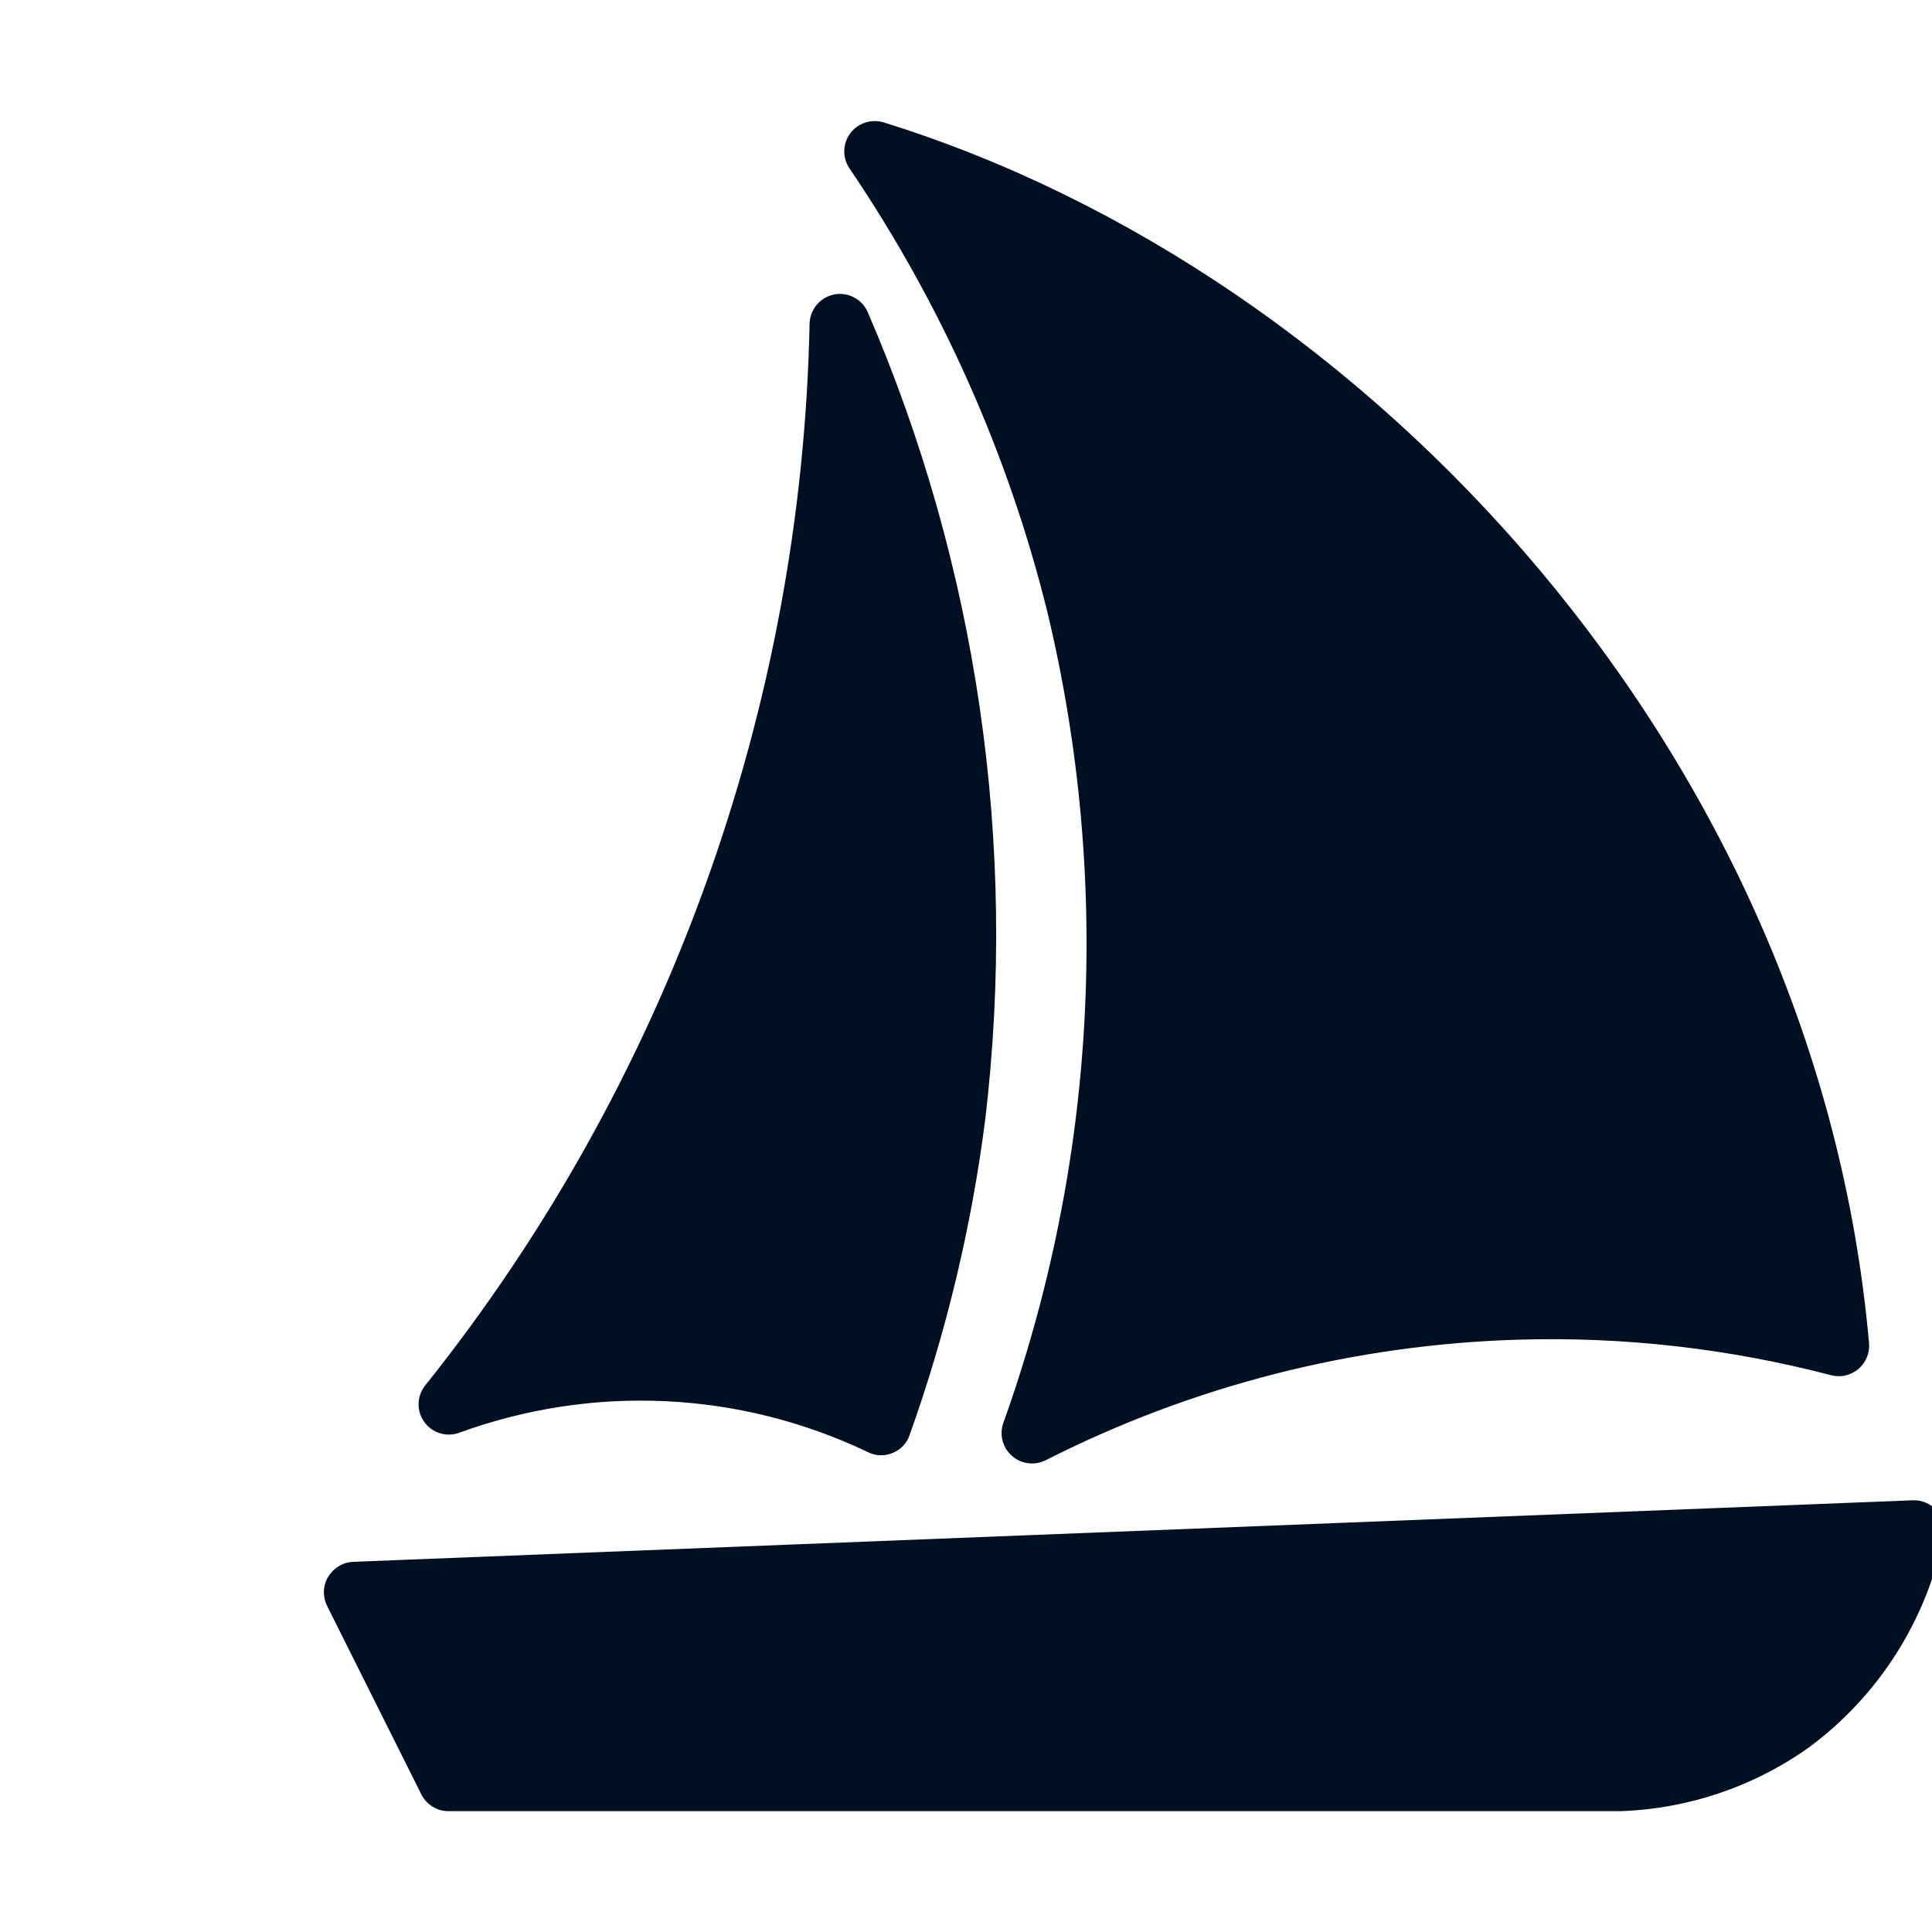
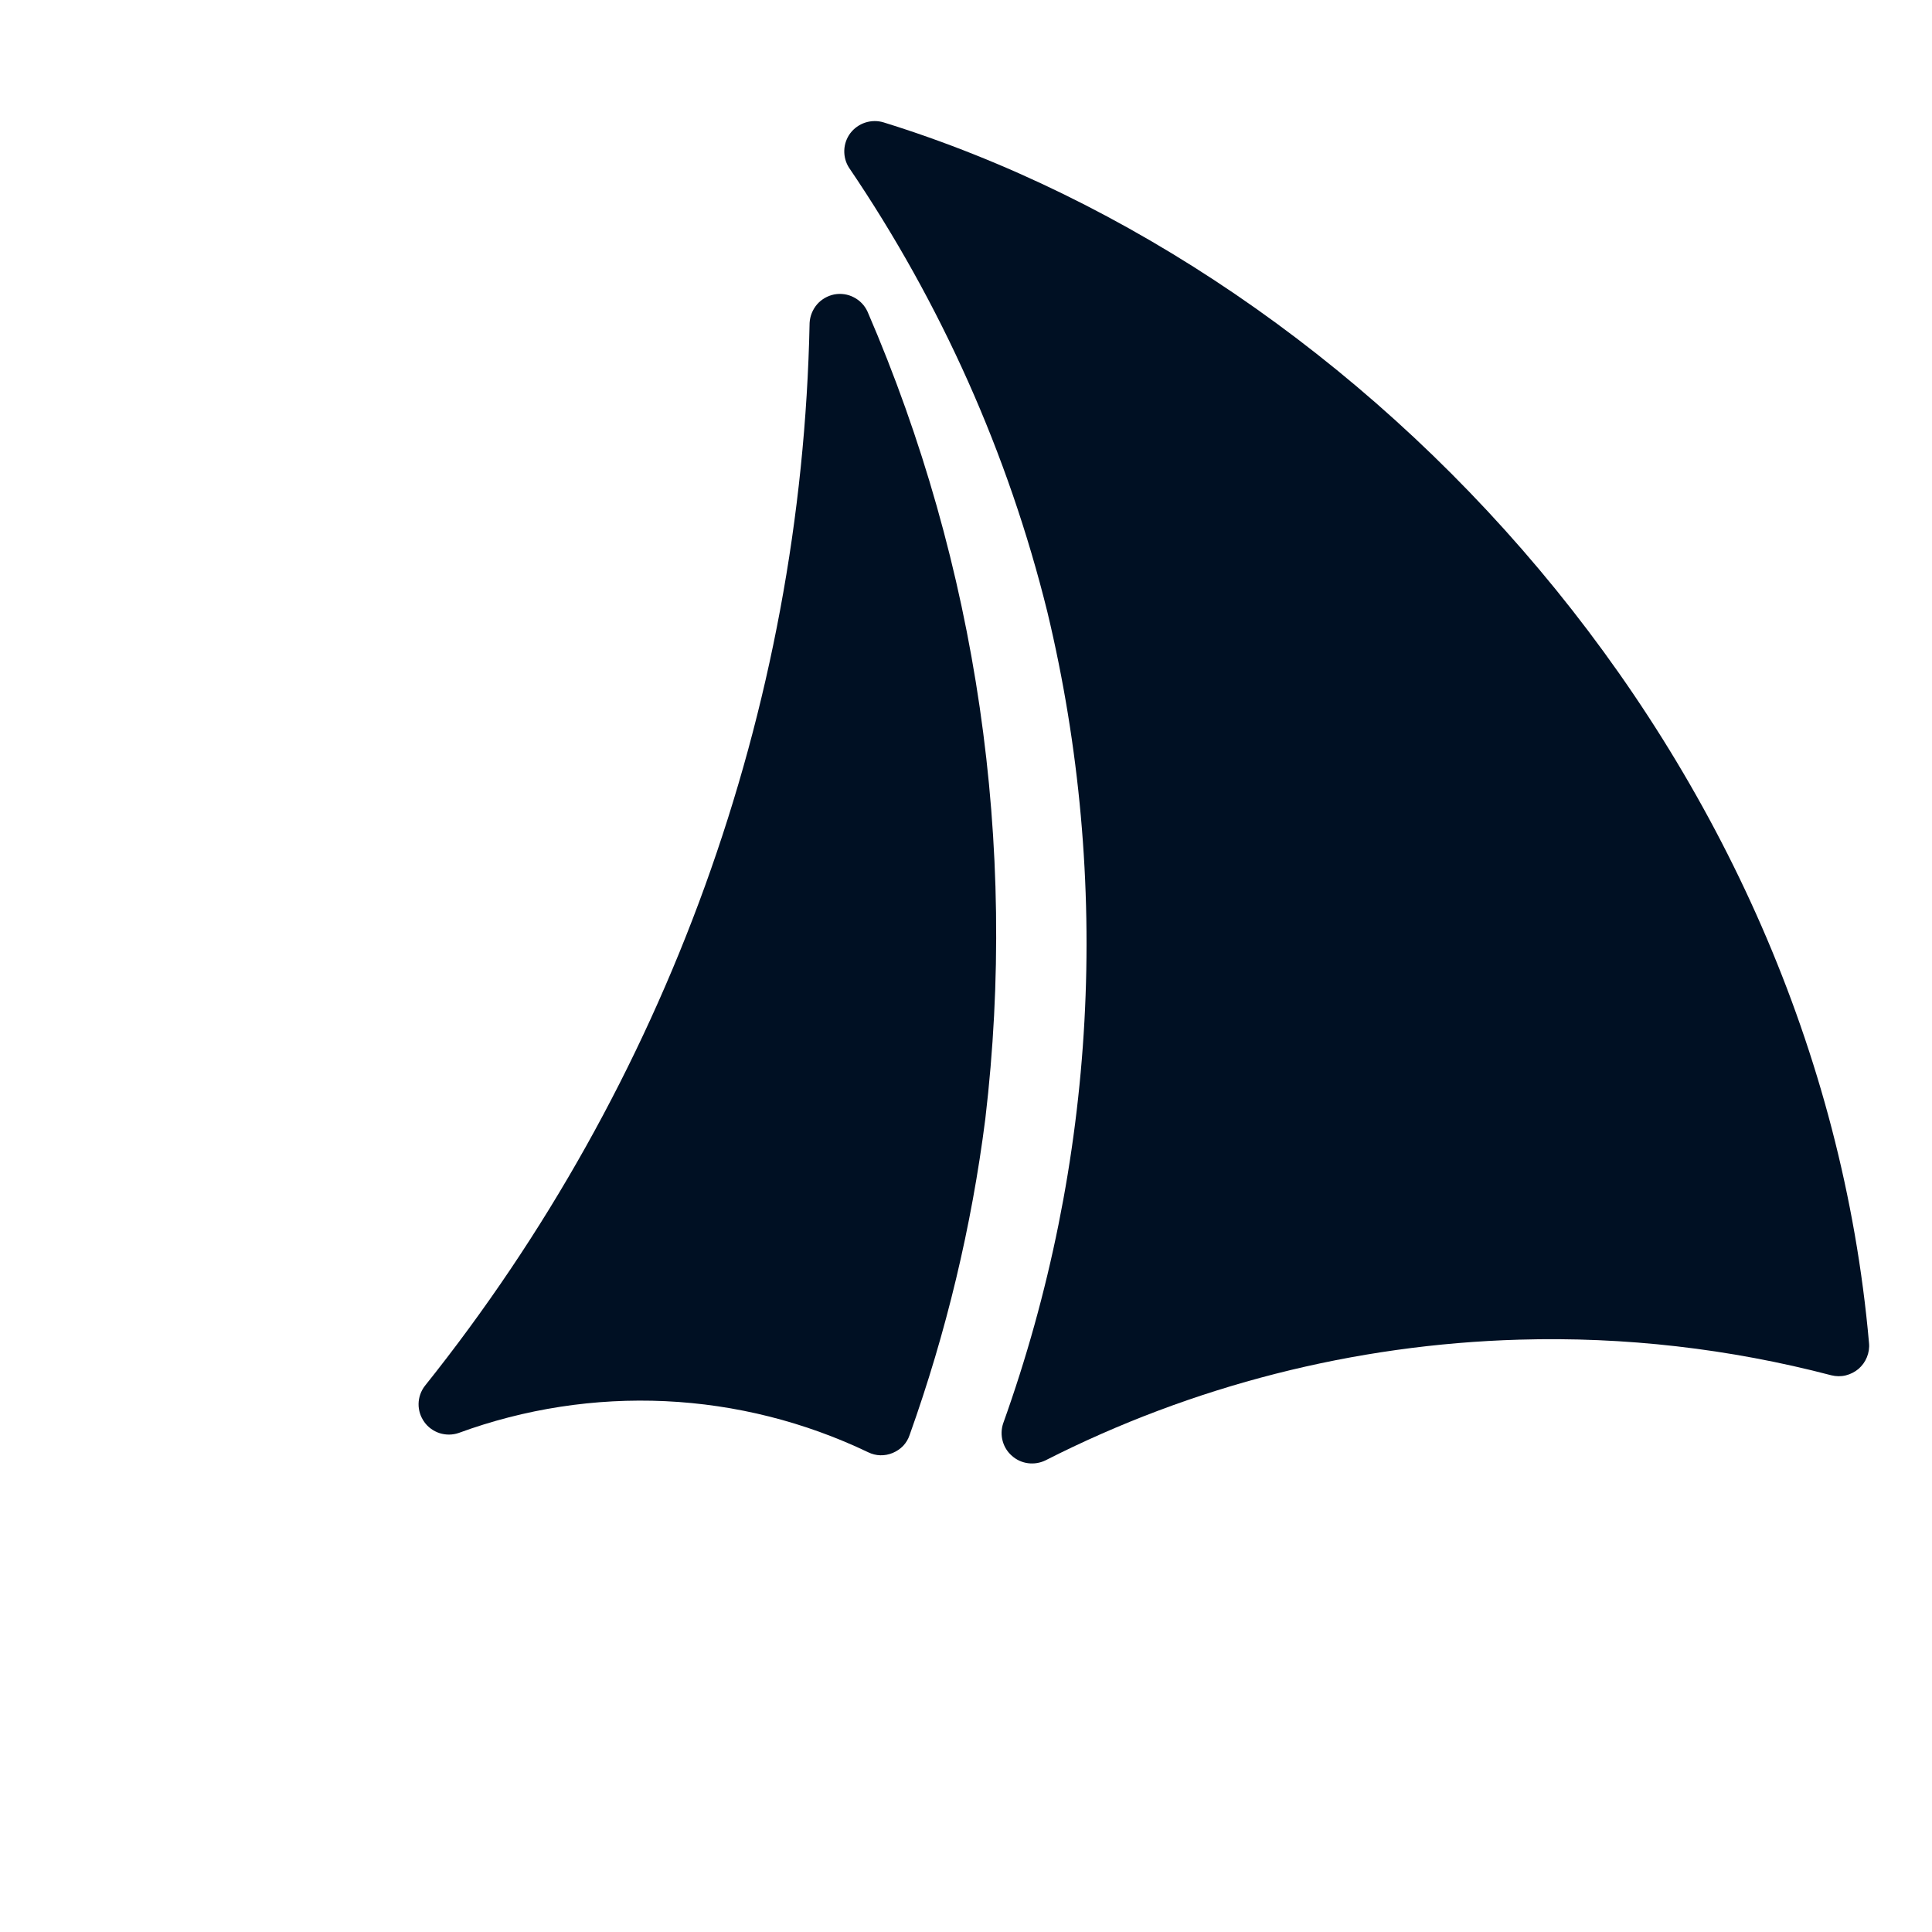
<svg xmlns="http://www.w3.org/2000/svg" width="20" height="20" viewBox="0 0 20 20" fill="none">
  <g clip-path="url(#clip0_299_7396)">
    <path d="M4.748 14.834C5.432 14.583 6.16 14.471 6.888 14.505C7.616 14.539 8.33 14.719 8.988 15.034C9.027 15.053 9.07 15.064 9.113 15.065C9.157 15.066 9.2 15.058 9.241 15.041C9.281 15.024 9.318 15 9.349 14.968C9.379 14.936 9.402 14.898 9.416 14.856C9.795 13.796 10.058 12.698 10.2 11.582C10.536 8.738 10.116 5.856 8.981 3.227C8.952 3.163 8.902 3.11 8.839 3.078C8.777 3.045 8.705 3.035 8.636 3.048C8.567 3.062 8.504 3.098 8.458 3.151C8.412 3.205 8.385 3.272 8.381 3.342C8.3 7.349 6.9 11.217 4.398 14.347C4.357 14.4 4.334 14.466 4.333 14.533C4.332 14.6 4.353 14.665 4.392 14.72C4.431 14.775 4.487 14.815 4.551 14.836C4.615 14.856 4.684 14.856 4.748 14.834Z" fill="#001023" />
-     <path d="M20.052 15.64C20.021 15.604 19.983 15.576 19.939 15.557C19.896 15.538 19.849 15.529 19.802 15.531L3.654 16.168C3.602 16.171 3.551 16.186 3.507 16.213C3.462 16.24 3.425 16.277 3.398 16.322C3.37 16.366 3.355 16.417 3.353 16.47C3.351 16.522 3.362 16.575 3.385 16.622L4.363 18.578C4.389 18.629 4.43 18.673 4.479 18.703C4.529 18.734 4.586 18.75 4.644 18.749H16.777C17.48 18.725 18.161 18.493 18.733 18.084C19.447 17.553 19.941 16.778 20.12 15.906C20.13 15.859 20.128 15.811 20.116 15.765C20.104 15.719 20.082 15.677 20.052 15.64Z" fill="#001023" />
    <path d="M10.843 6.338C11.51 9.123 11.35 12.042 10.384 14.737C10.365 14.796 10.363 14.859 10.38 14.919C10.396 14.978 10.43 15.032 10.477 15.072C10.523 15.113 10.581 15.139 10.642 15.147C10.704 15.155 10.766 15.145 10.822 15.118C12.344 14.344 14.02 13.917 15.727 13.868C16.816 13.836 17.904 13.961 18.958 14.237C19.007 14.249 19.058 14.25 19.107 14.238C19.155 14.226 19.201 14.203 19.239 14.171C19.277 14.138 19.307 14.097 19.326 14.05C19.345 14.003 19.353 13.953 19.348 13.903C18.811 7.834 14.179 2.827 9.147 1.267C9.085 1.248 9.019 1.249 8.957 1.269C8.896 1.289 8.842 1.327 8.803 1.378C8.764 1.43 8.742 1.492 8.74 1.557C8.738 1.621 8.755 1.685 8.791 1.739C9.741 3.139 10.437 4.696 10.843 6.338Z" fill="#001023" />
  </g>
  <defs>
    <clipPath id="clip0_299_7396">
      <rect width="20" height="20" fill="white" />
    </clipPath>
  </defs>
</svg>